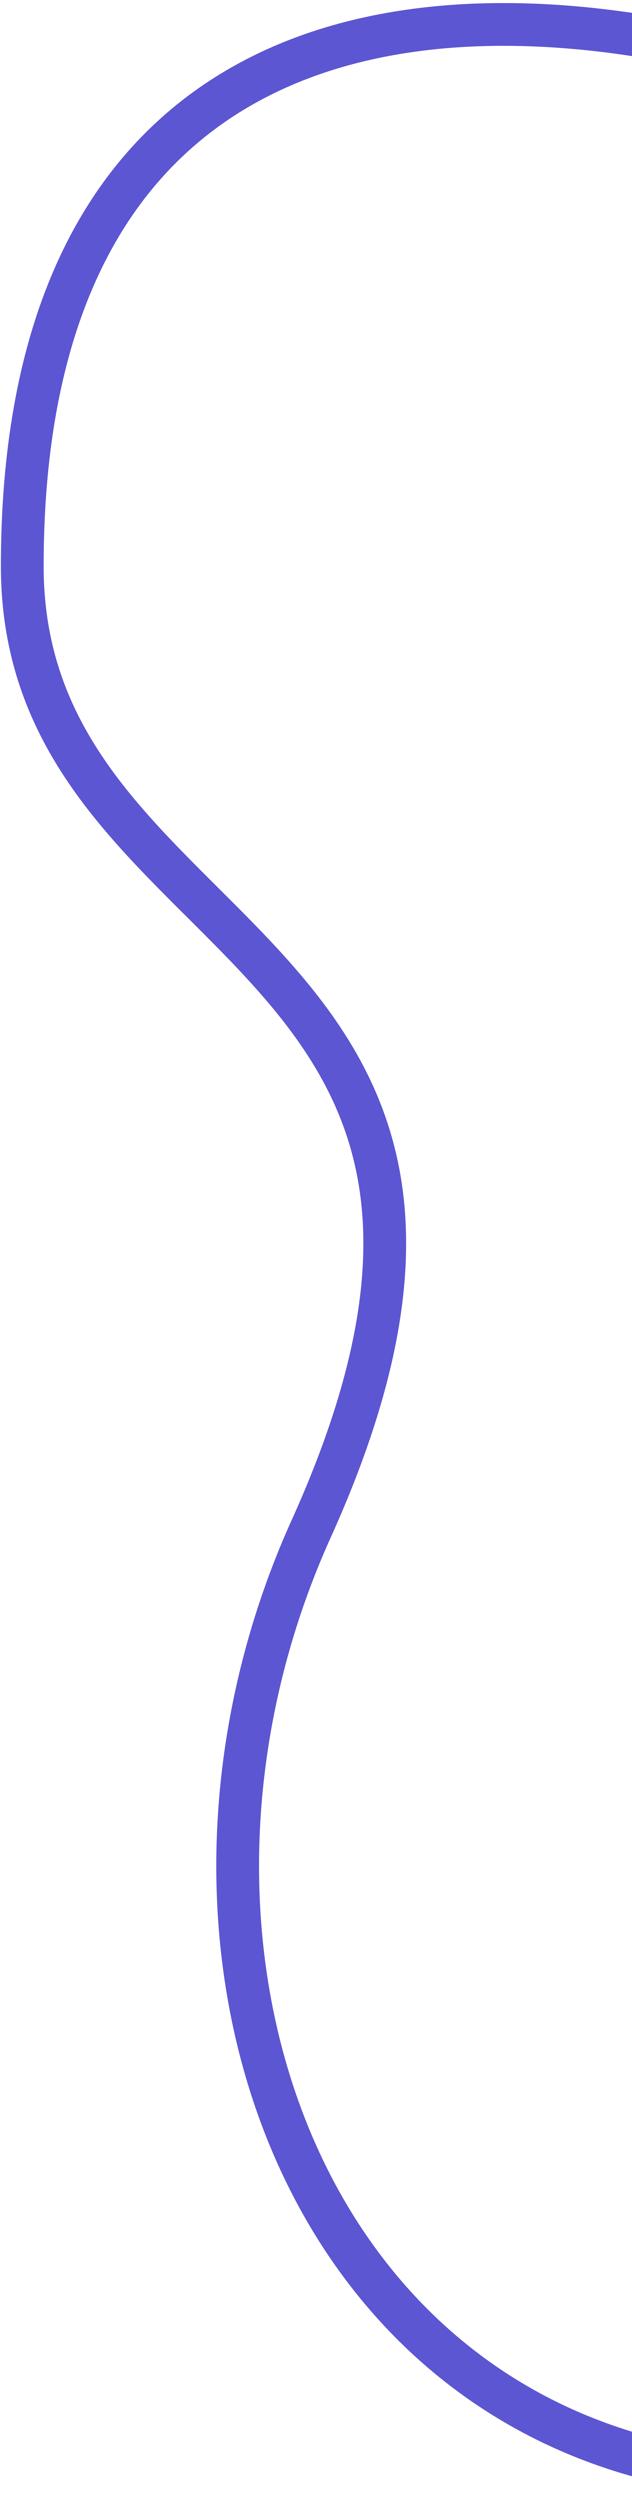
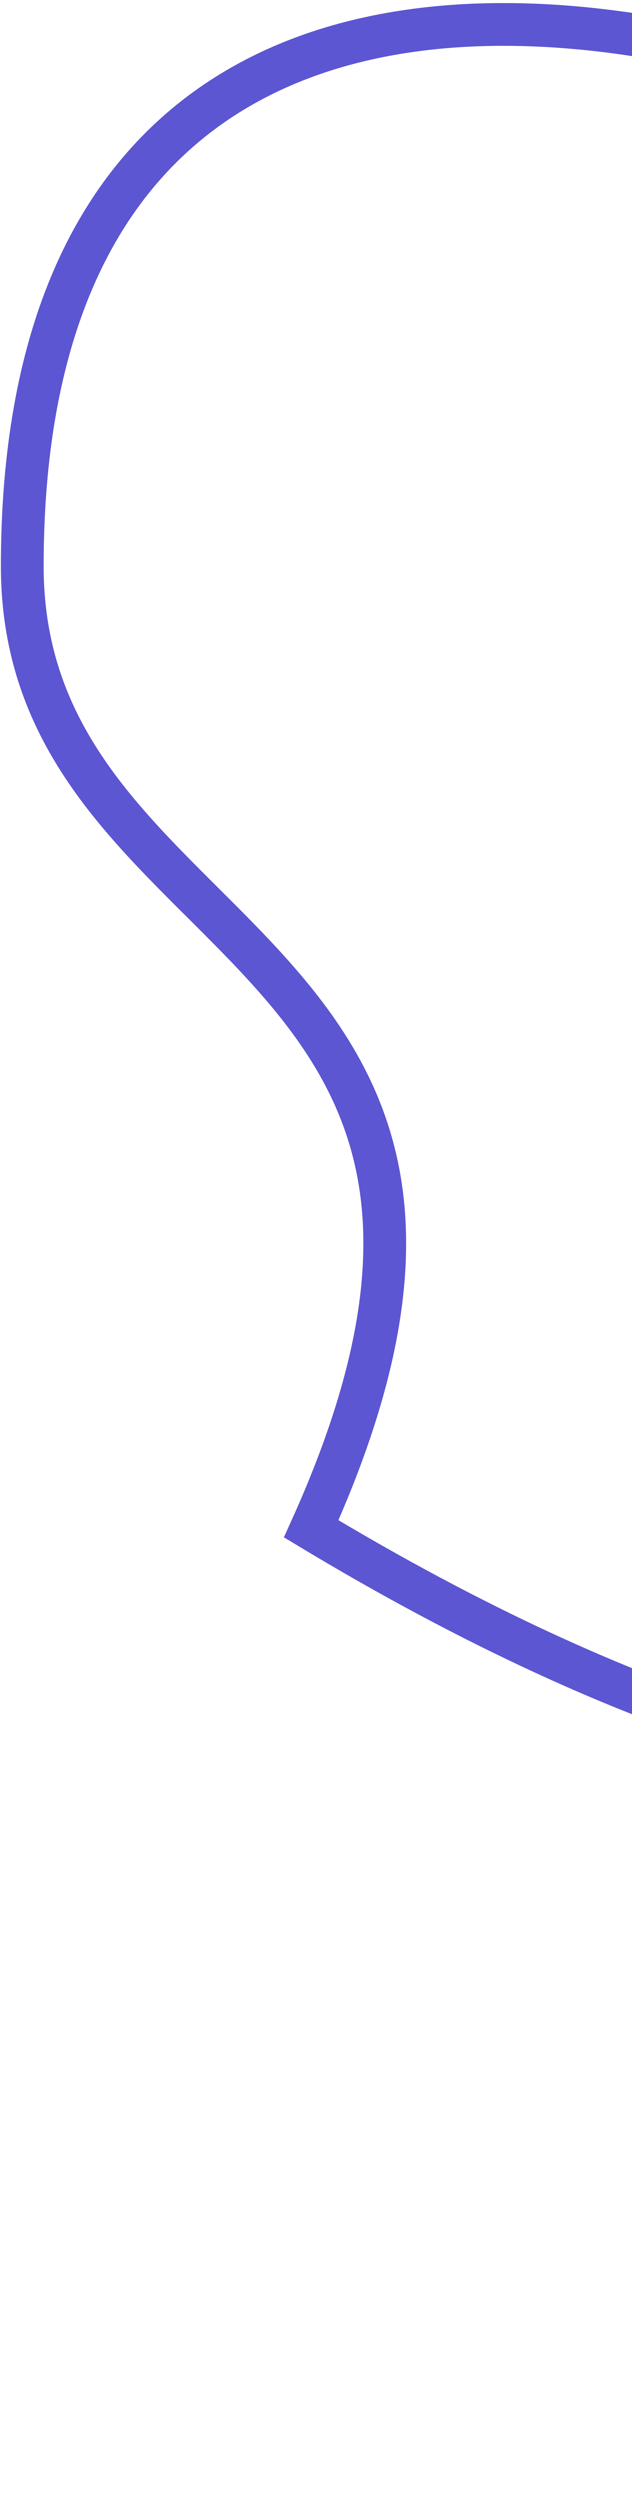
<svg xmlns="http://www.w3.org/2000/svg" width="133" height="526" viewBox="0 0 133 526" fill="none">
-   <path d="M65.487 321.654C20.088 422.153 76.731 547.217 207.357 516.5C337.982 485.782 403.394 233.587 302.611 101.17C238.058 16.355 4.686 -71.782 4.686 119.117C4.686 201.157 122.235 196.03 65.487 321.654Z" stroke="#5C56D3" stroke-width="9" />
+   <path d="M65.487 321.654C337.982 485.782 403.394 233.587 302.611 101.17C238.058 16.355 4.686 -71.782 4.686 119.117C4.686 201.157 122.235 196.03 65.487 321.654Z" stroke="#5C56D3" stroke-width="9" />
</svg>